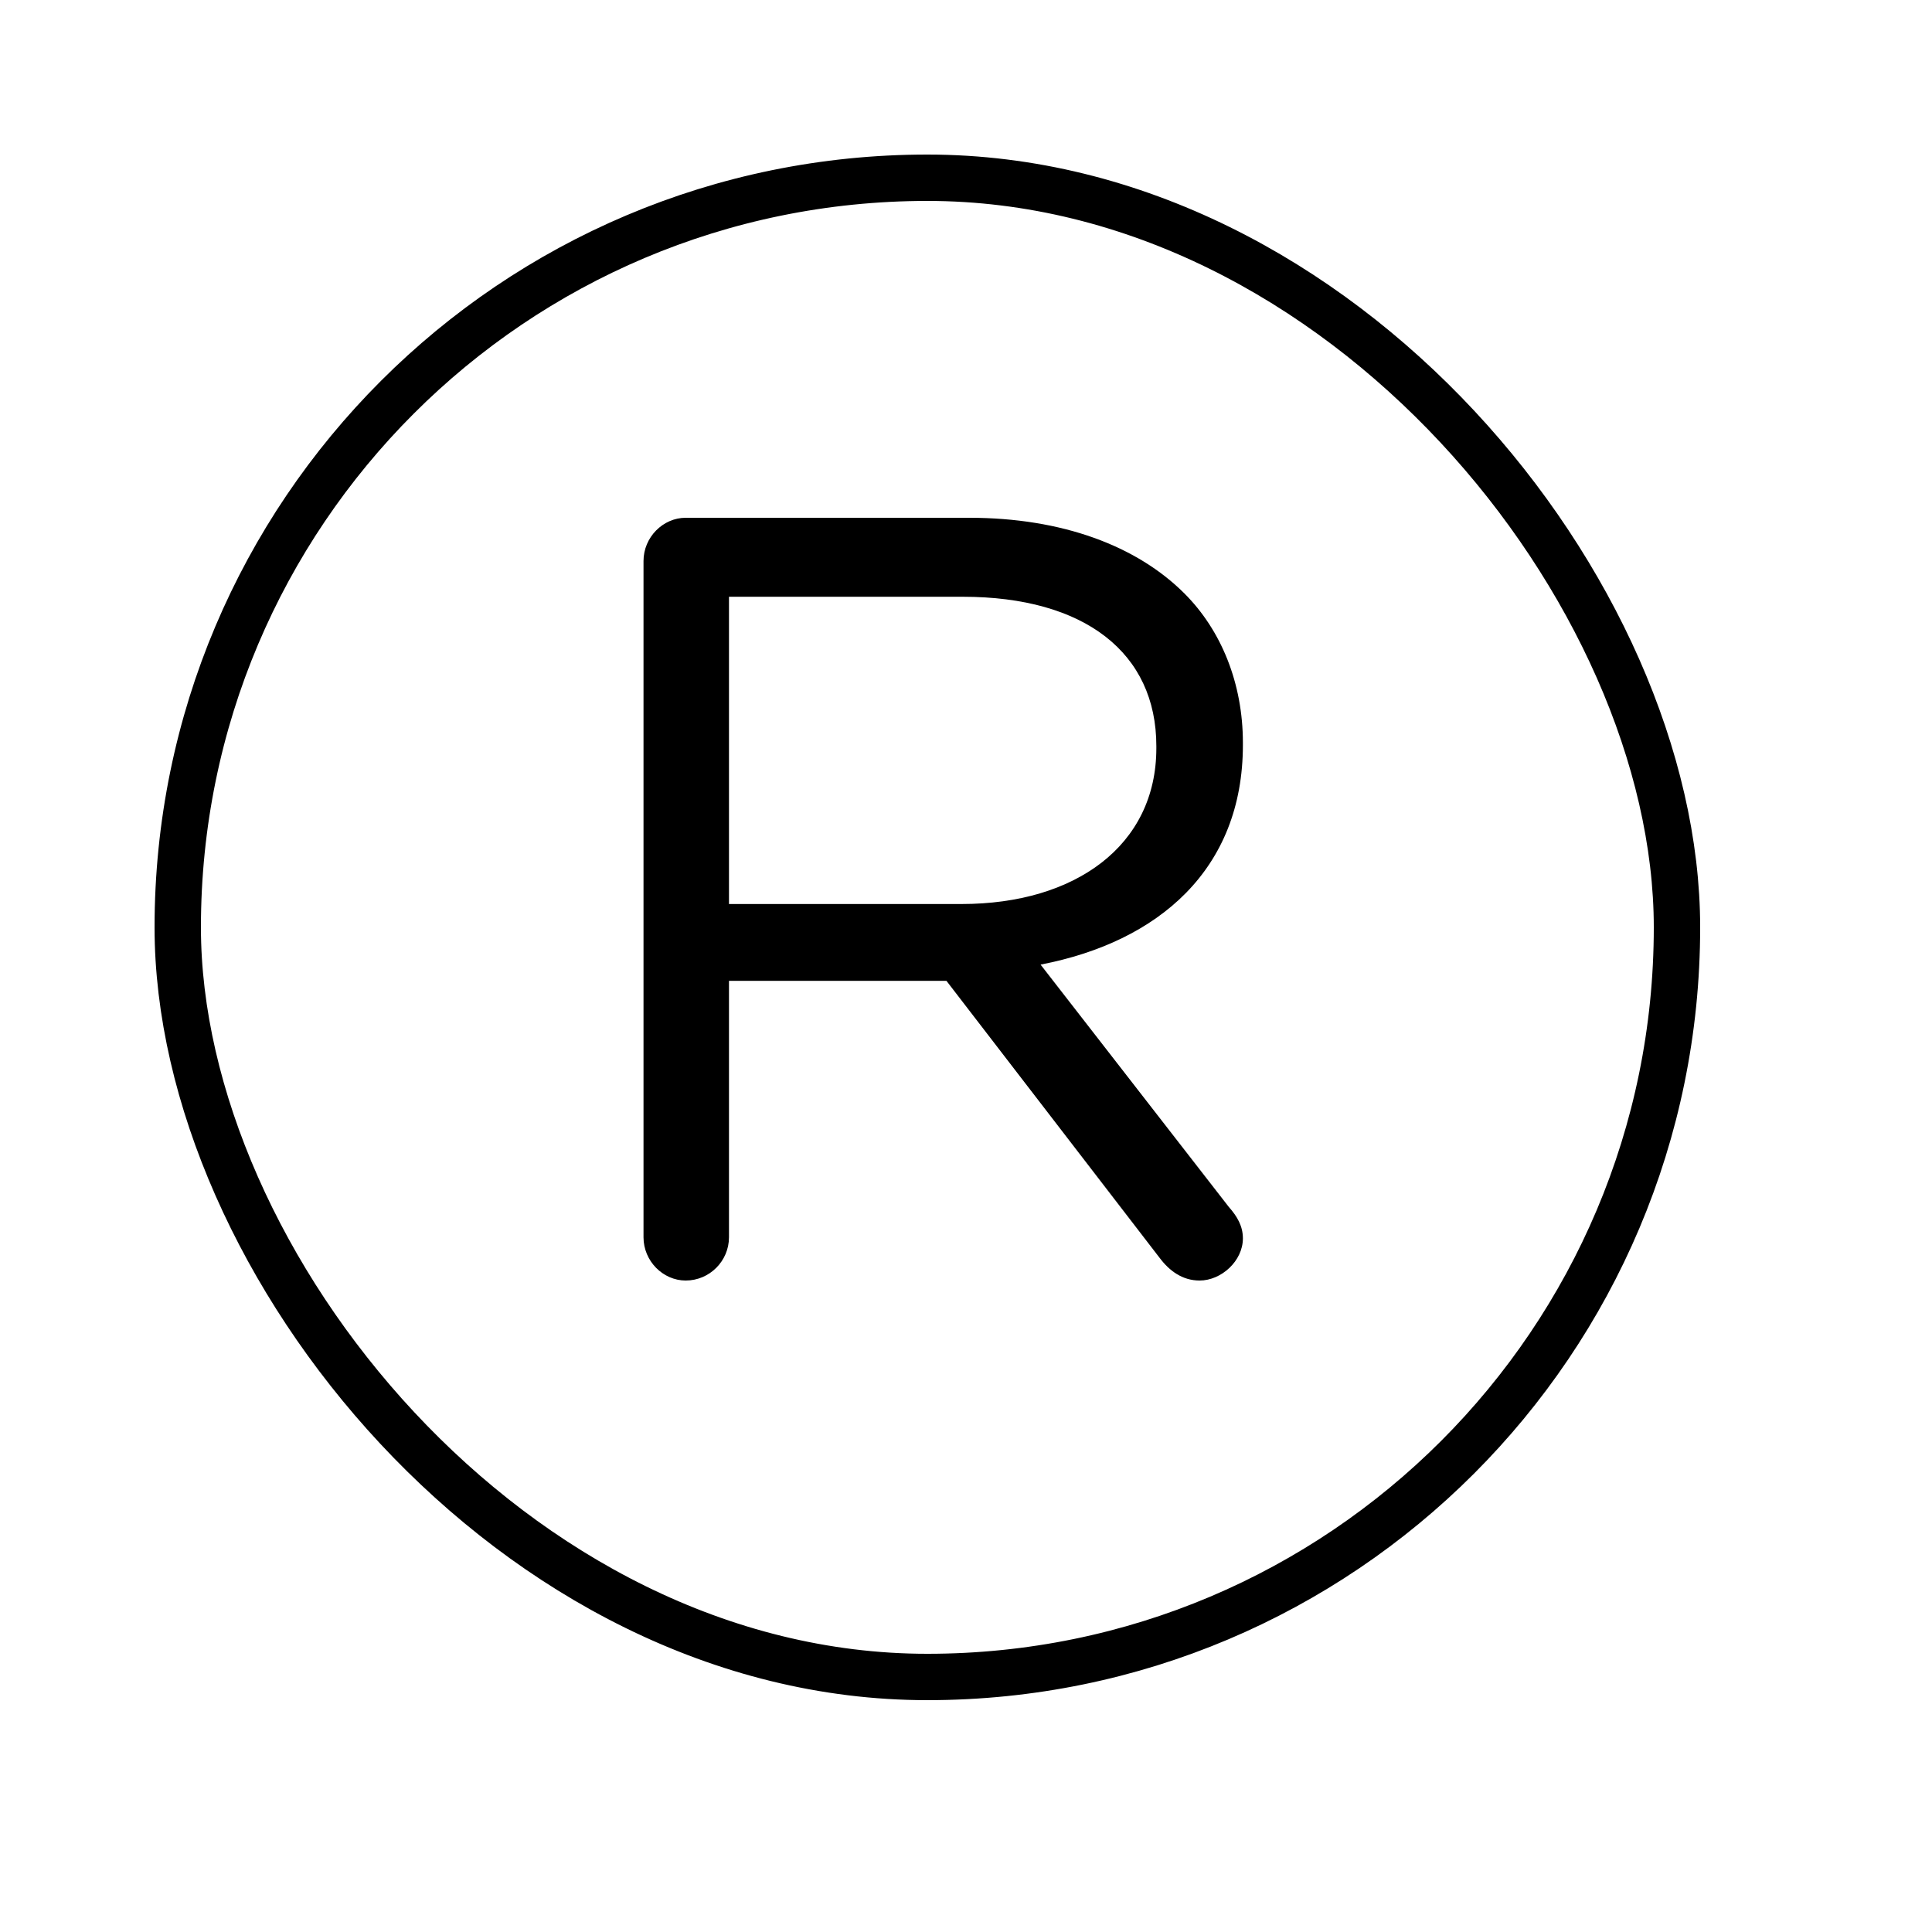
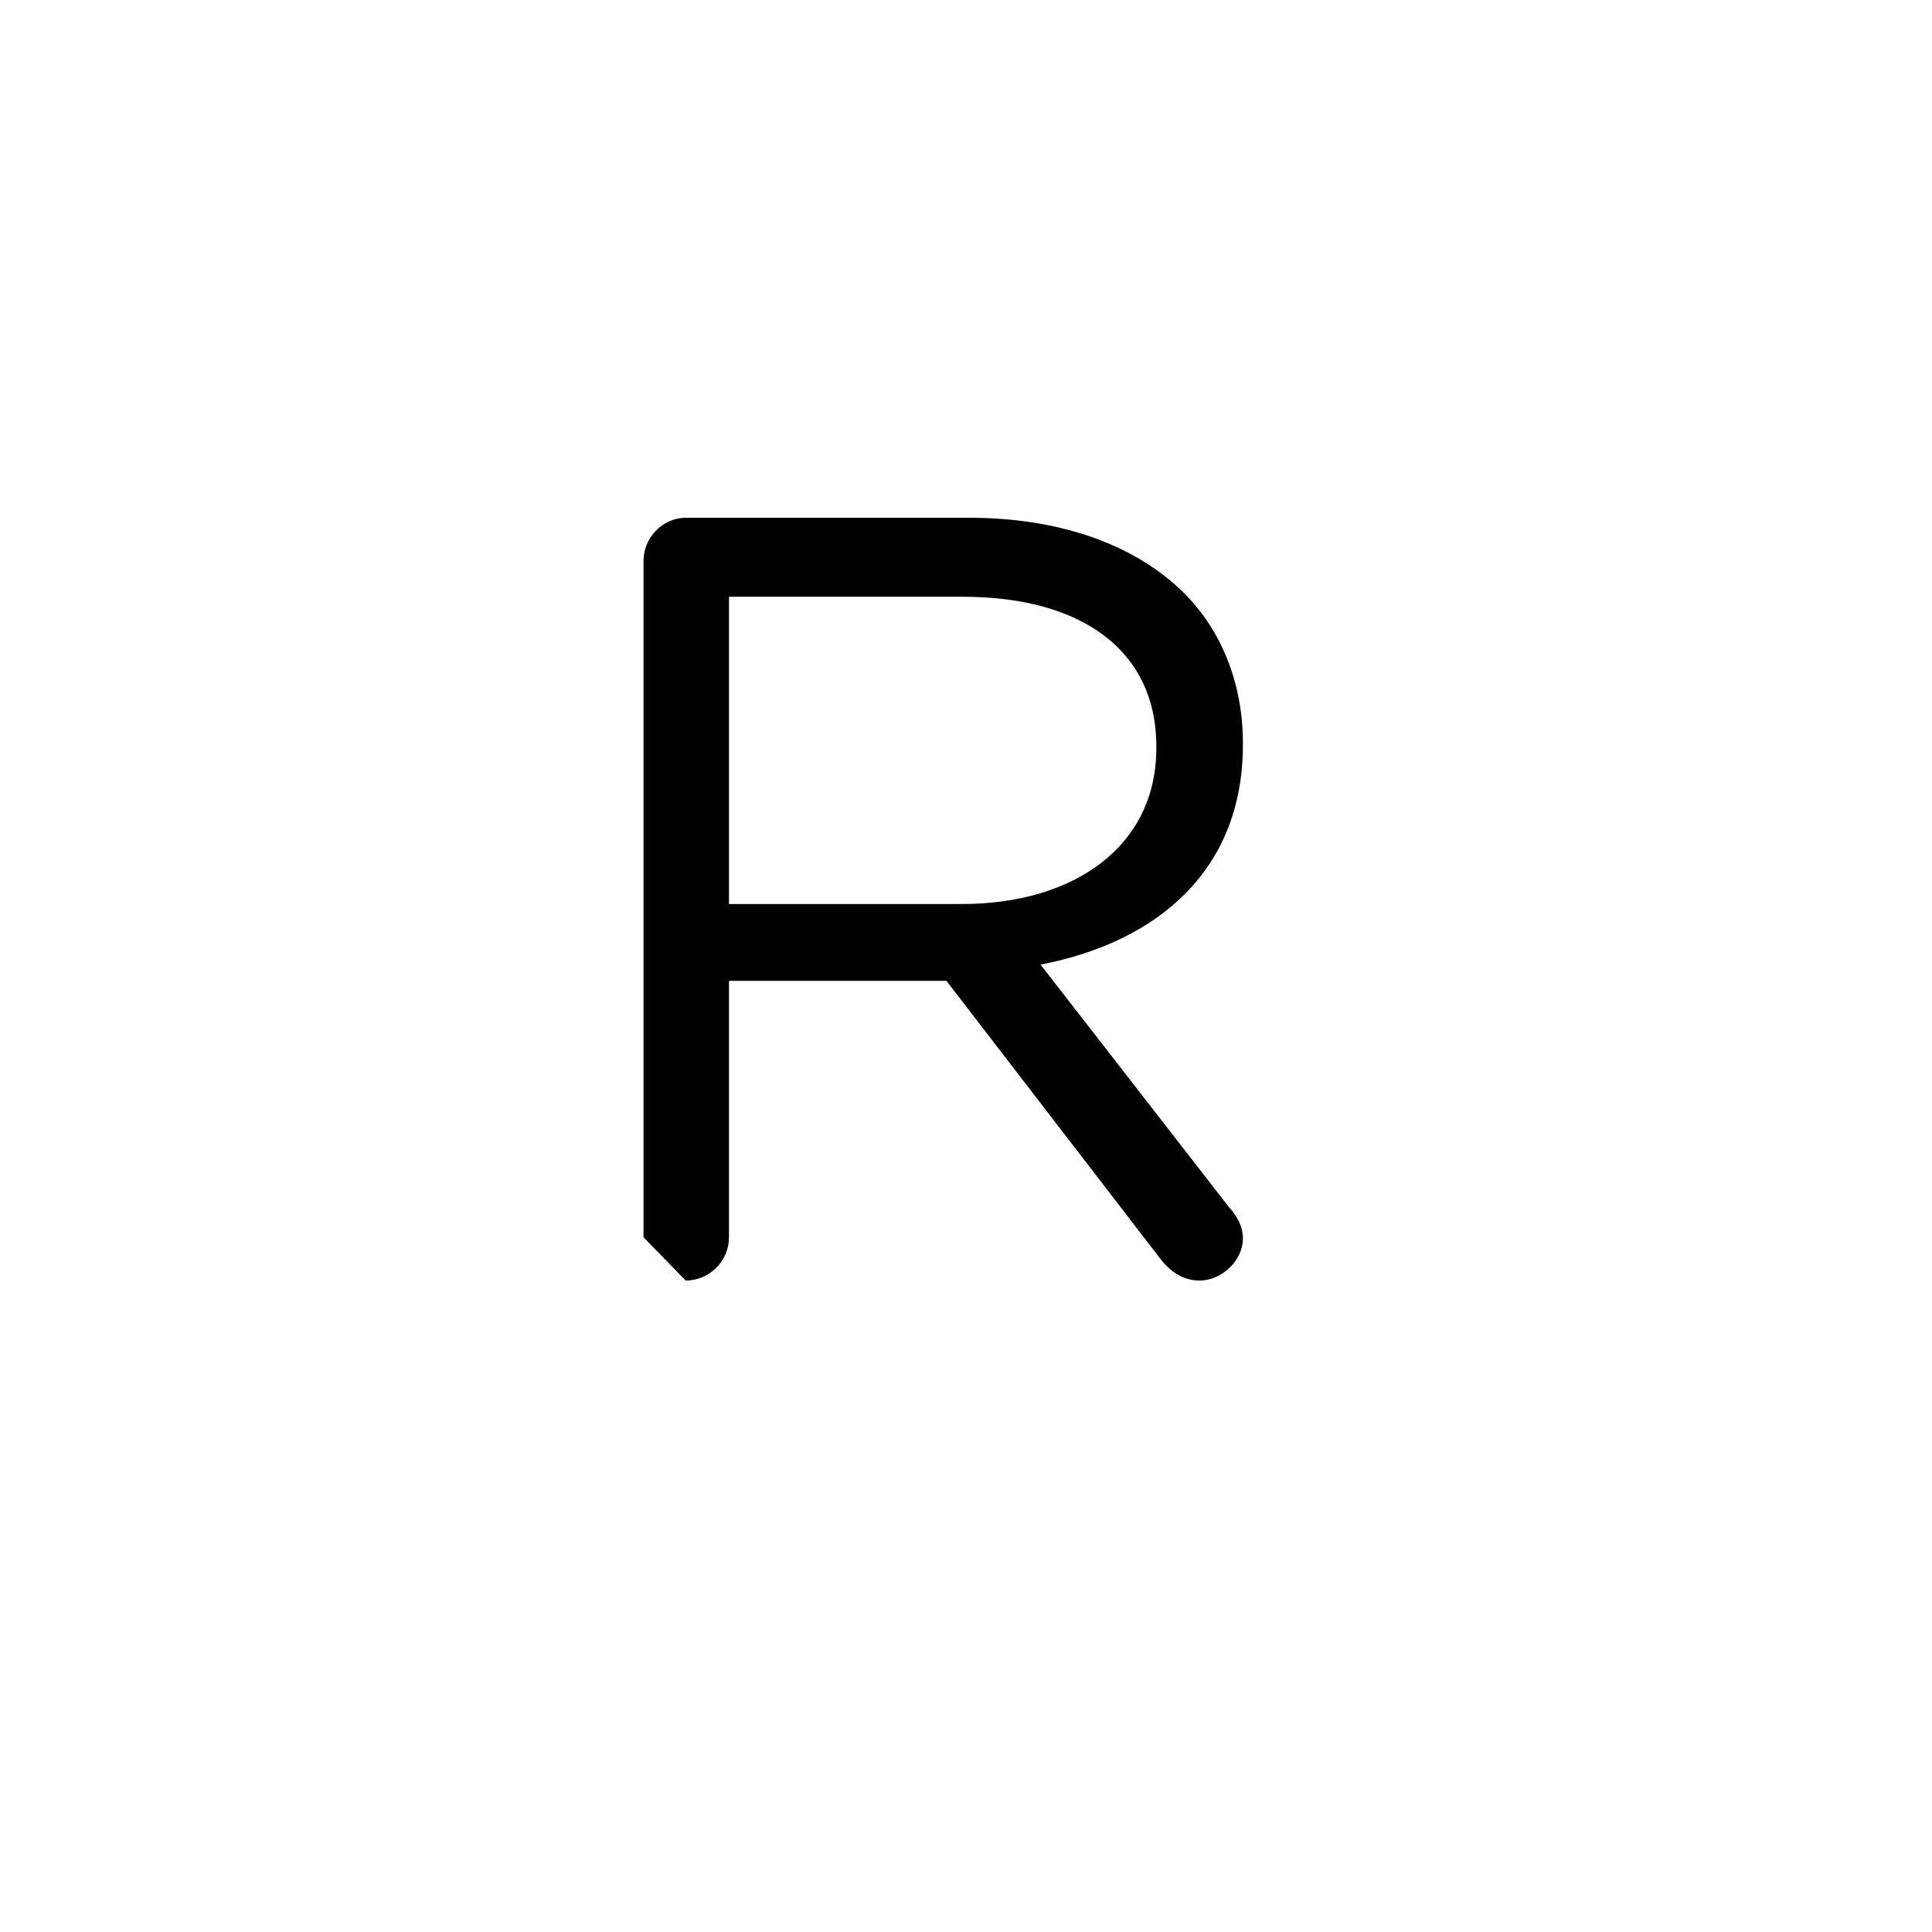
<svg xmlns="http://www.w3.org/2000/svg" width="25" height="25" viewBox="0 0 25 25" fill="none">
-   <rect x="2.3" y="2.3" width="19.4" height="19.4" rx="9.7" stroke="black" stroke-width="0.6" />
-   <path d="M8.327 16.01V7.26C8.327 6.952 8.579 6.7 8.873 6.7H12.541C13.745 6.7 14.711 7.064 15.327 7.68C15.803 8.156 16.083 8.842 16.083 9.612V9.64C16.083 11.25 14.991 12.188 13.465 12.482L15.901 15.618C16.013 15.744 16.083 15.87 16.083 16.024C16.083 16.318 15.803 16.57 15.523 16.57C15.299 16.57 15.131 16.444 15.005 16.276L12.247 12.692H9.433V16.01C9.433 16.318 9.181 16.57 8.873 16.57C8.579 16.57 8.327 16.318 8.327 16.01ZM9.433 11.698H12.443C13.913 11.698 14.963 10.942 14.963 9.682V9.654C14.963 8.45 14.039 7.722 12.457 7.722H9.433V11.698Z" fill="black" />
+   <path d="M8.327 16.01V7.26C8.327 6.952 8.579 6.7 8.873 6.7H12.541C13.745 6.7 14.711 7.064 15.327 7.68C15.803 8.156 16.083 8.842 16.083 9.612V9.64C16.083 11.25 14.991 12.188 13.465 12.482L15.901 15.618C16.013 15.744 16.083 15.87 16.083 16.024C16.083 16.318 15.803 16.57 15.523 16.57C15.299 16.57 15.131 16.444 15.005 16.276L12.247 12.692H9.433V16.01C9.433 16.318 9.181 16.57 8.873 16.57ZM9.433 11.698H12.443C13.913 11.698 14.963 10.942 14.963 9.682V9.654C14.963 8.45 14.039 7.722 12.457 7.722H9.433V11.698Z" fill="black" />
</svg>